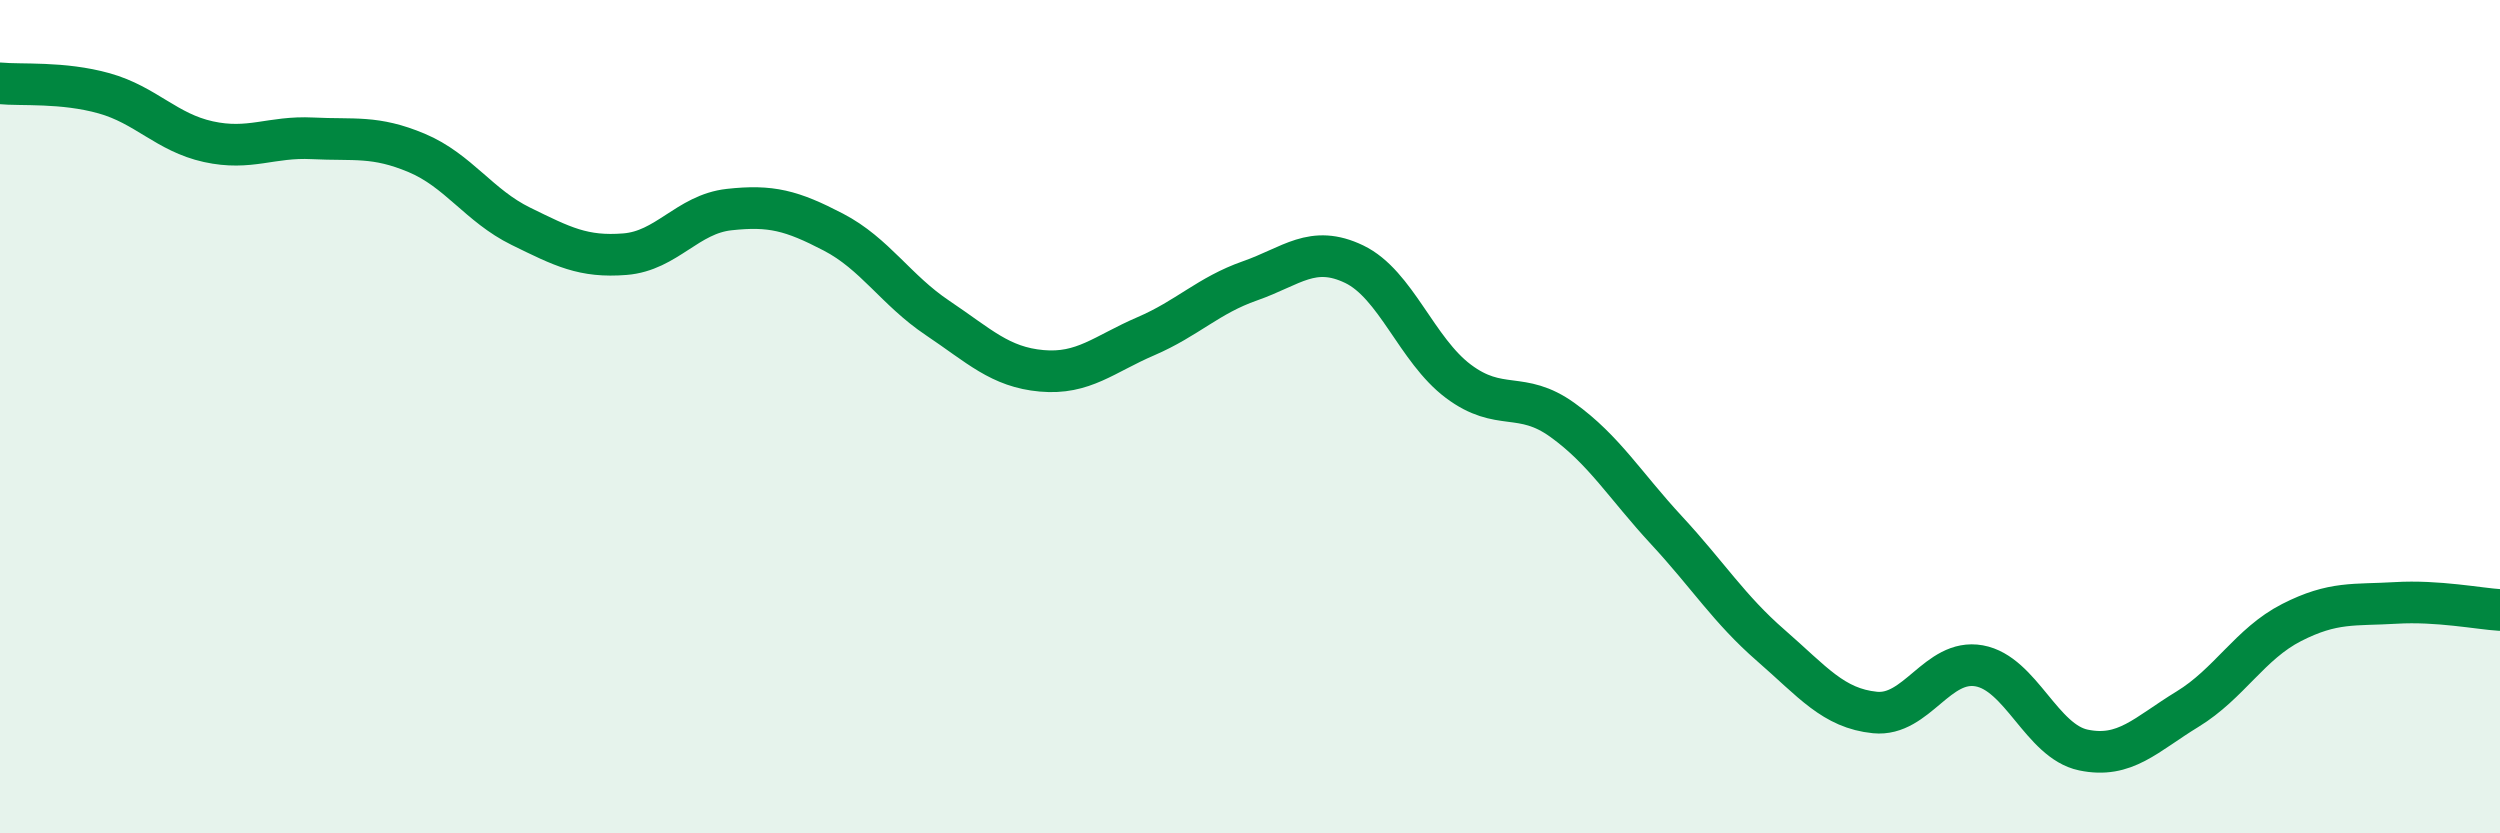
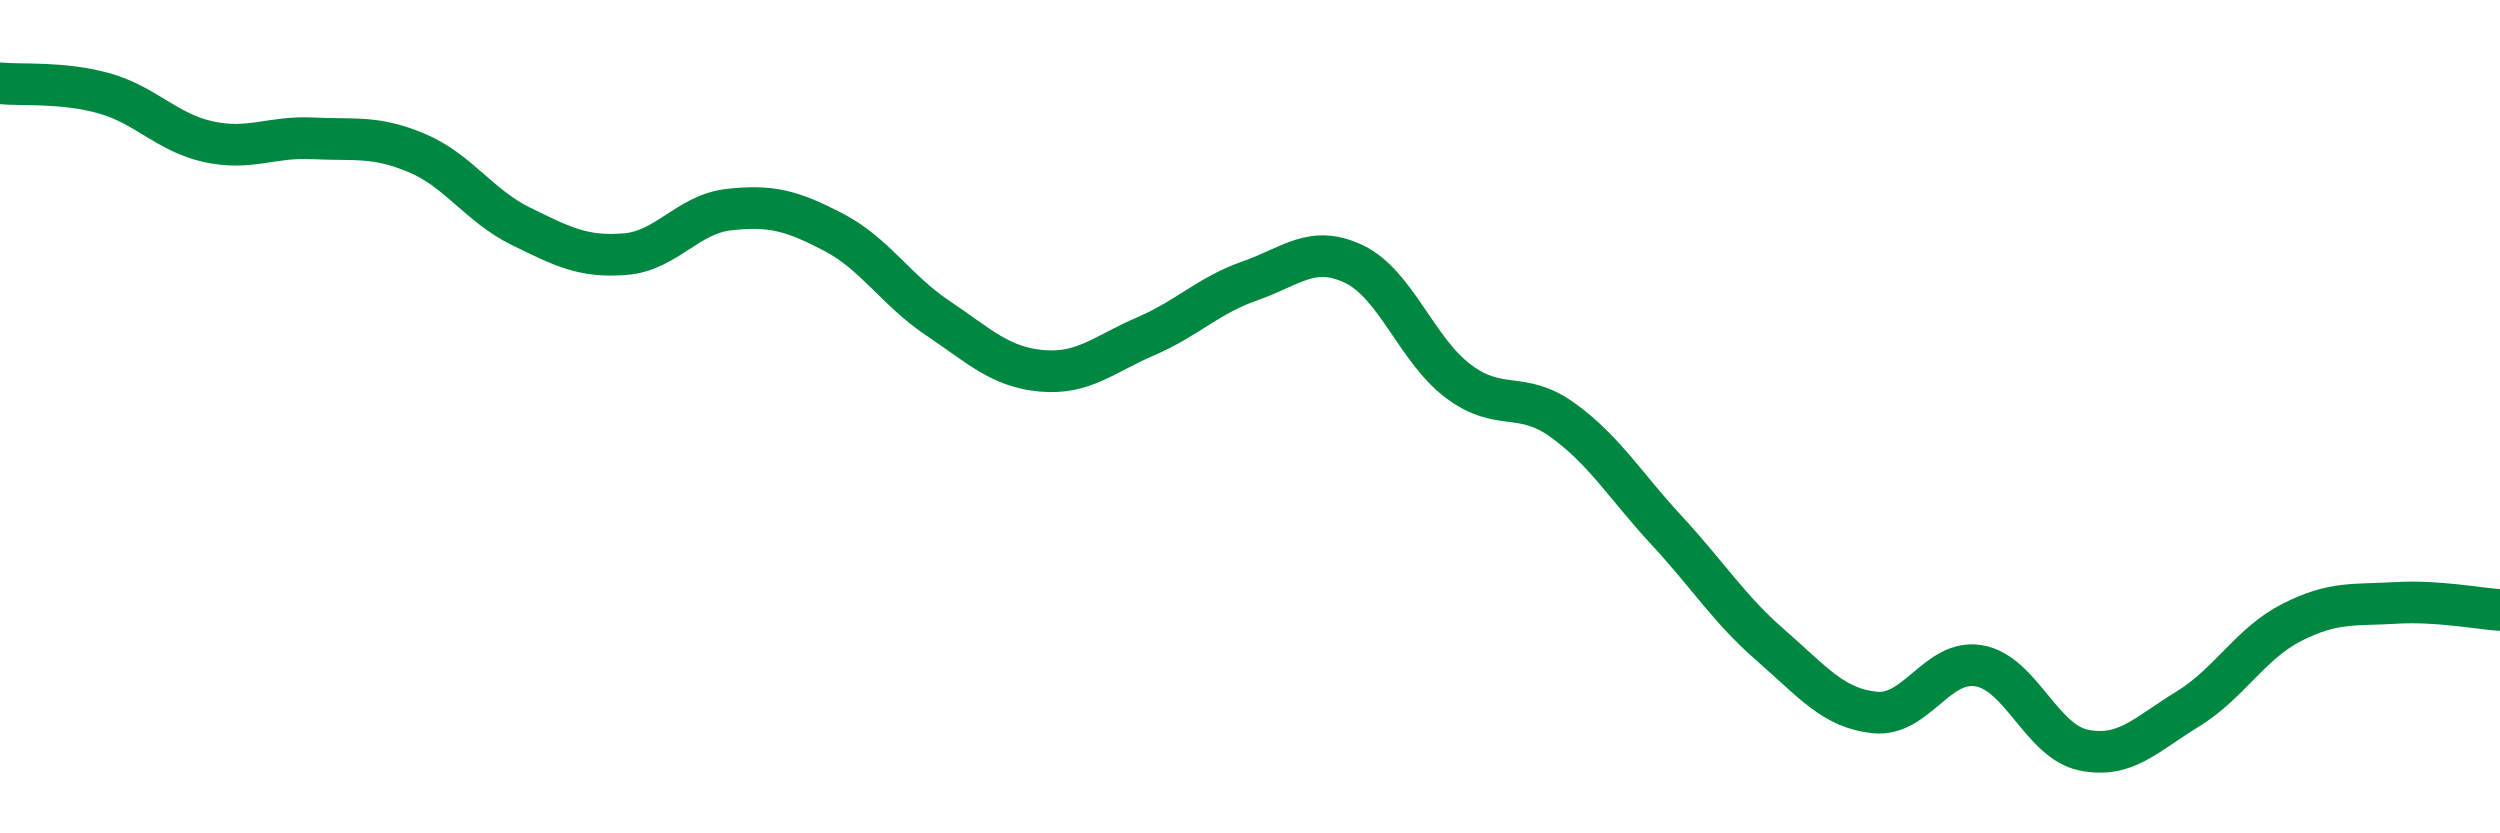
<svg xmlns="http://www.w3.org/2000/svg" width="60" height="20" viewBox="0 0 60 20">
-   <path d="M 0,2 C 0.5,2.05 1.5,1.96 2.5,2.24 C 3.5,2.52 4,3.18 5,3.4 C 6,3.62 6.5,3.27 7.5,3.32 C 8.5,3.37 9,3.25 10,3.67 C 11,4.09 11.5,4.94 12.5,5.43 C 13.5,5.92 14,6.18 15,6.1 C 16,6.02 16.5,5.14 17.5,5.03 C 18.5,4.92 19,5.05 20,5.57 C 21,6.09 21.5,6.96 22.5,7.63 C 23.5,8.3 24,8.81 25,8.9 C 26,8.99 26.5,8.5 27.5,8.07 C 28.5,7.64 29,7.09 30,6.74 C 31,6.39 31.5,5.86 32.5,6.34 C 33.5,6.82 34,8.4 35,9.15 C 36,9.9 36.5,9.36 37.5,10.08 C 38.5,10.8 39,11.65 40,12.73 C 41,13.81 41.5,14.62 42.5,15.49 C 43.5,16.36 44,17 45,17.1 C 46,17.2 46.5,15.8 47.5,15.98 C 48.5,16.16 49,17.79 50,18 C 51,18.21 51.5,17.63 52.5,17.02 C 53.5,16.41 54,15.45 55,14.94 C 56,14.43 56.5,14.53 57.5,14.47 C 58.5,14.41 59.5,14.61 60,14.64L60 20L0 20Z" fill="#008740" opacity="0.1" stroke-linecap="round" stroke-linejoin="round" />
  <path d="M 0,2 C 0.5,2.05 1.5,1.96 2.5,2.24 C 3.5,2.52 4,3.18 5,3.4 C 6,3.62 6.5,3.27 7.5,3.32 C 8.5,3.37 9,3.25 10,3.67 C 11,4.09 11.5,4.94 12.5,5.43 C 13.5,5.92 14,6.18 15,6.1 C 16,6.02 16.5,5.14 17.5,5.03 C 18.5,4.92 19,5.05 20,5.57 C 21,6.09 21.5,6.96 22.5,7.63 C 23.5,8.3 24,8.81 25,8.9 C 26,8.99 26.5,8.5 27.5,8.07 C 28.5,7.64 29,7.09 30,6.74 C 31,6.39 31.5,5.86 32.5,6.34 C 33.5,6.82 34,8.4 35,9.15 C 36,9.9 36.5,9.36 37.5,10.08 C 38.5,10.8 39,11.65 40,12.73 C 41,13.81 41.5,14.62 42.5,15.49 C 43.5,16.36 44,17 45,17.1 C 46,17.2 46.5,15.8 47.5,15.98 C 48.5,16.16 49,17.79 50,18 C 51,18.21 51.5,17.63 52.5,17.02 C 53.5,16.41 54,15.45 55,14.94 C 56,14.43 56.5,14.53 57.5,14.47 C 58.5,14.41 59.5,14.61 60,14.64" stroke="#008740" stroke-width="1" fill="none" stroke-linecap="round" stroke-linejoin="round" />
</svg>